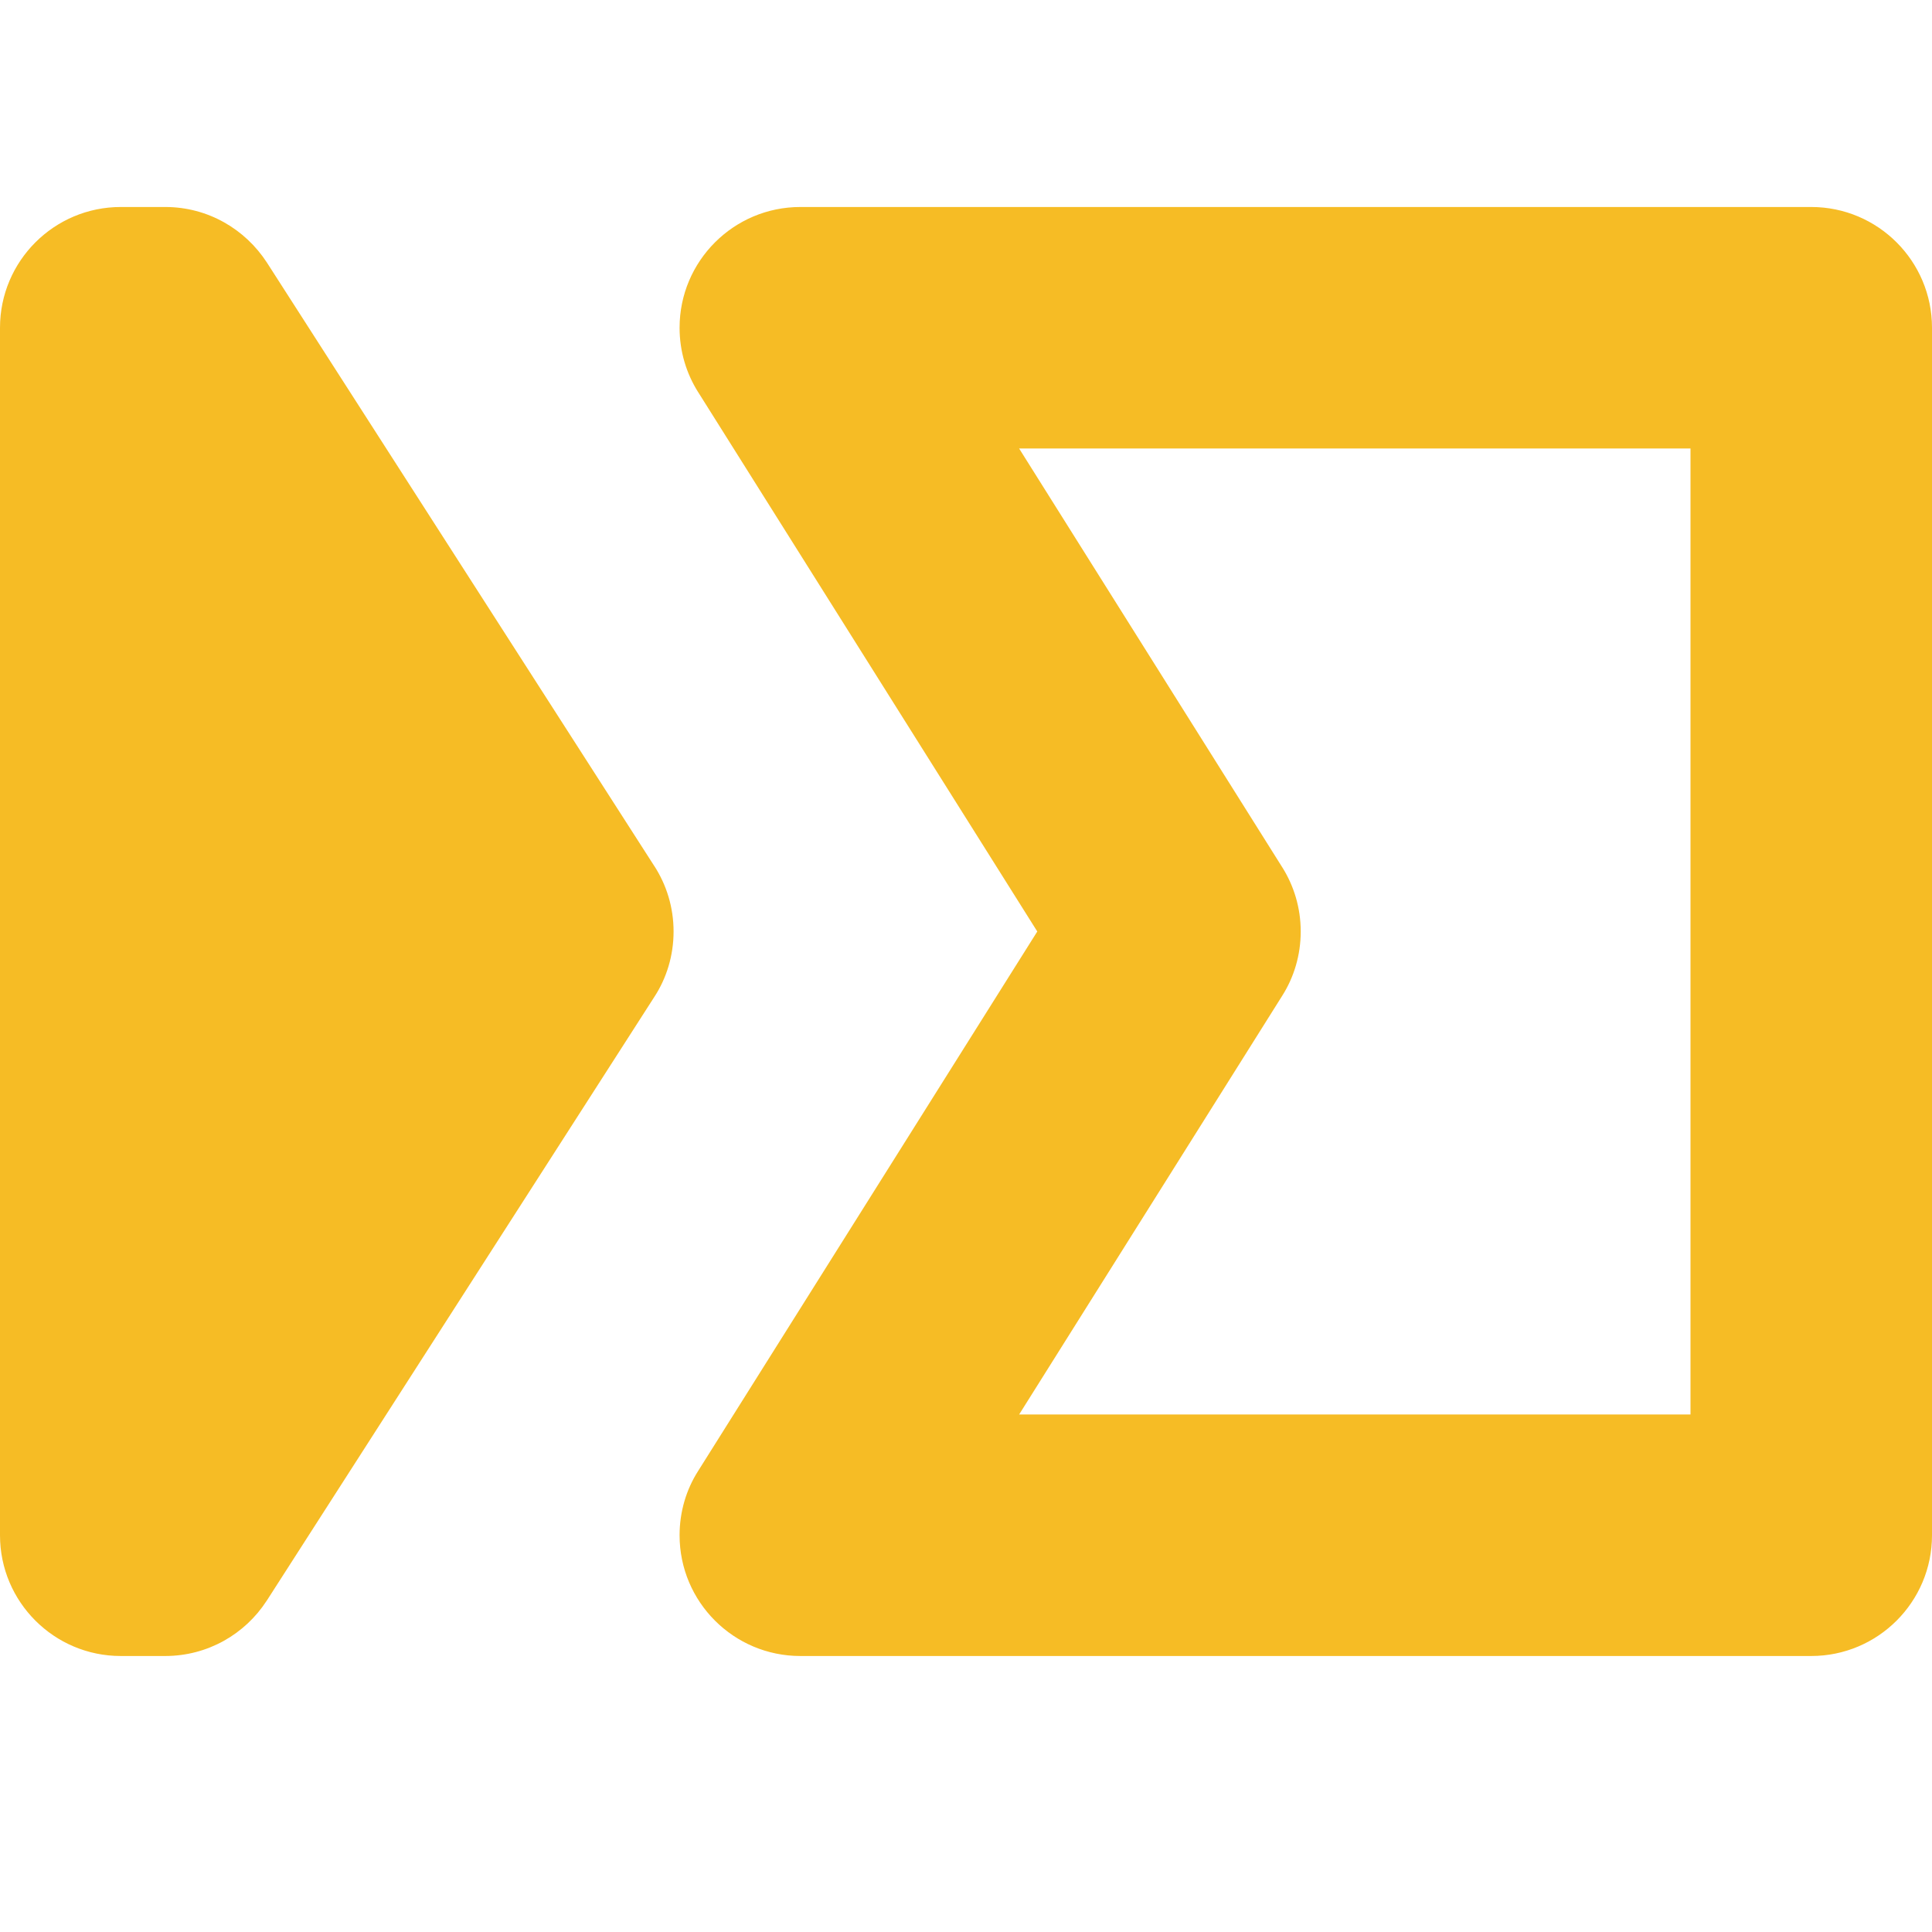
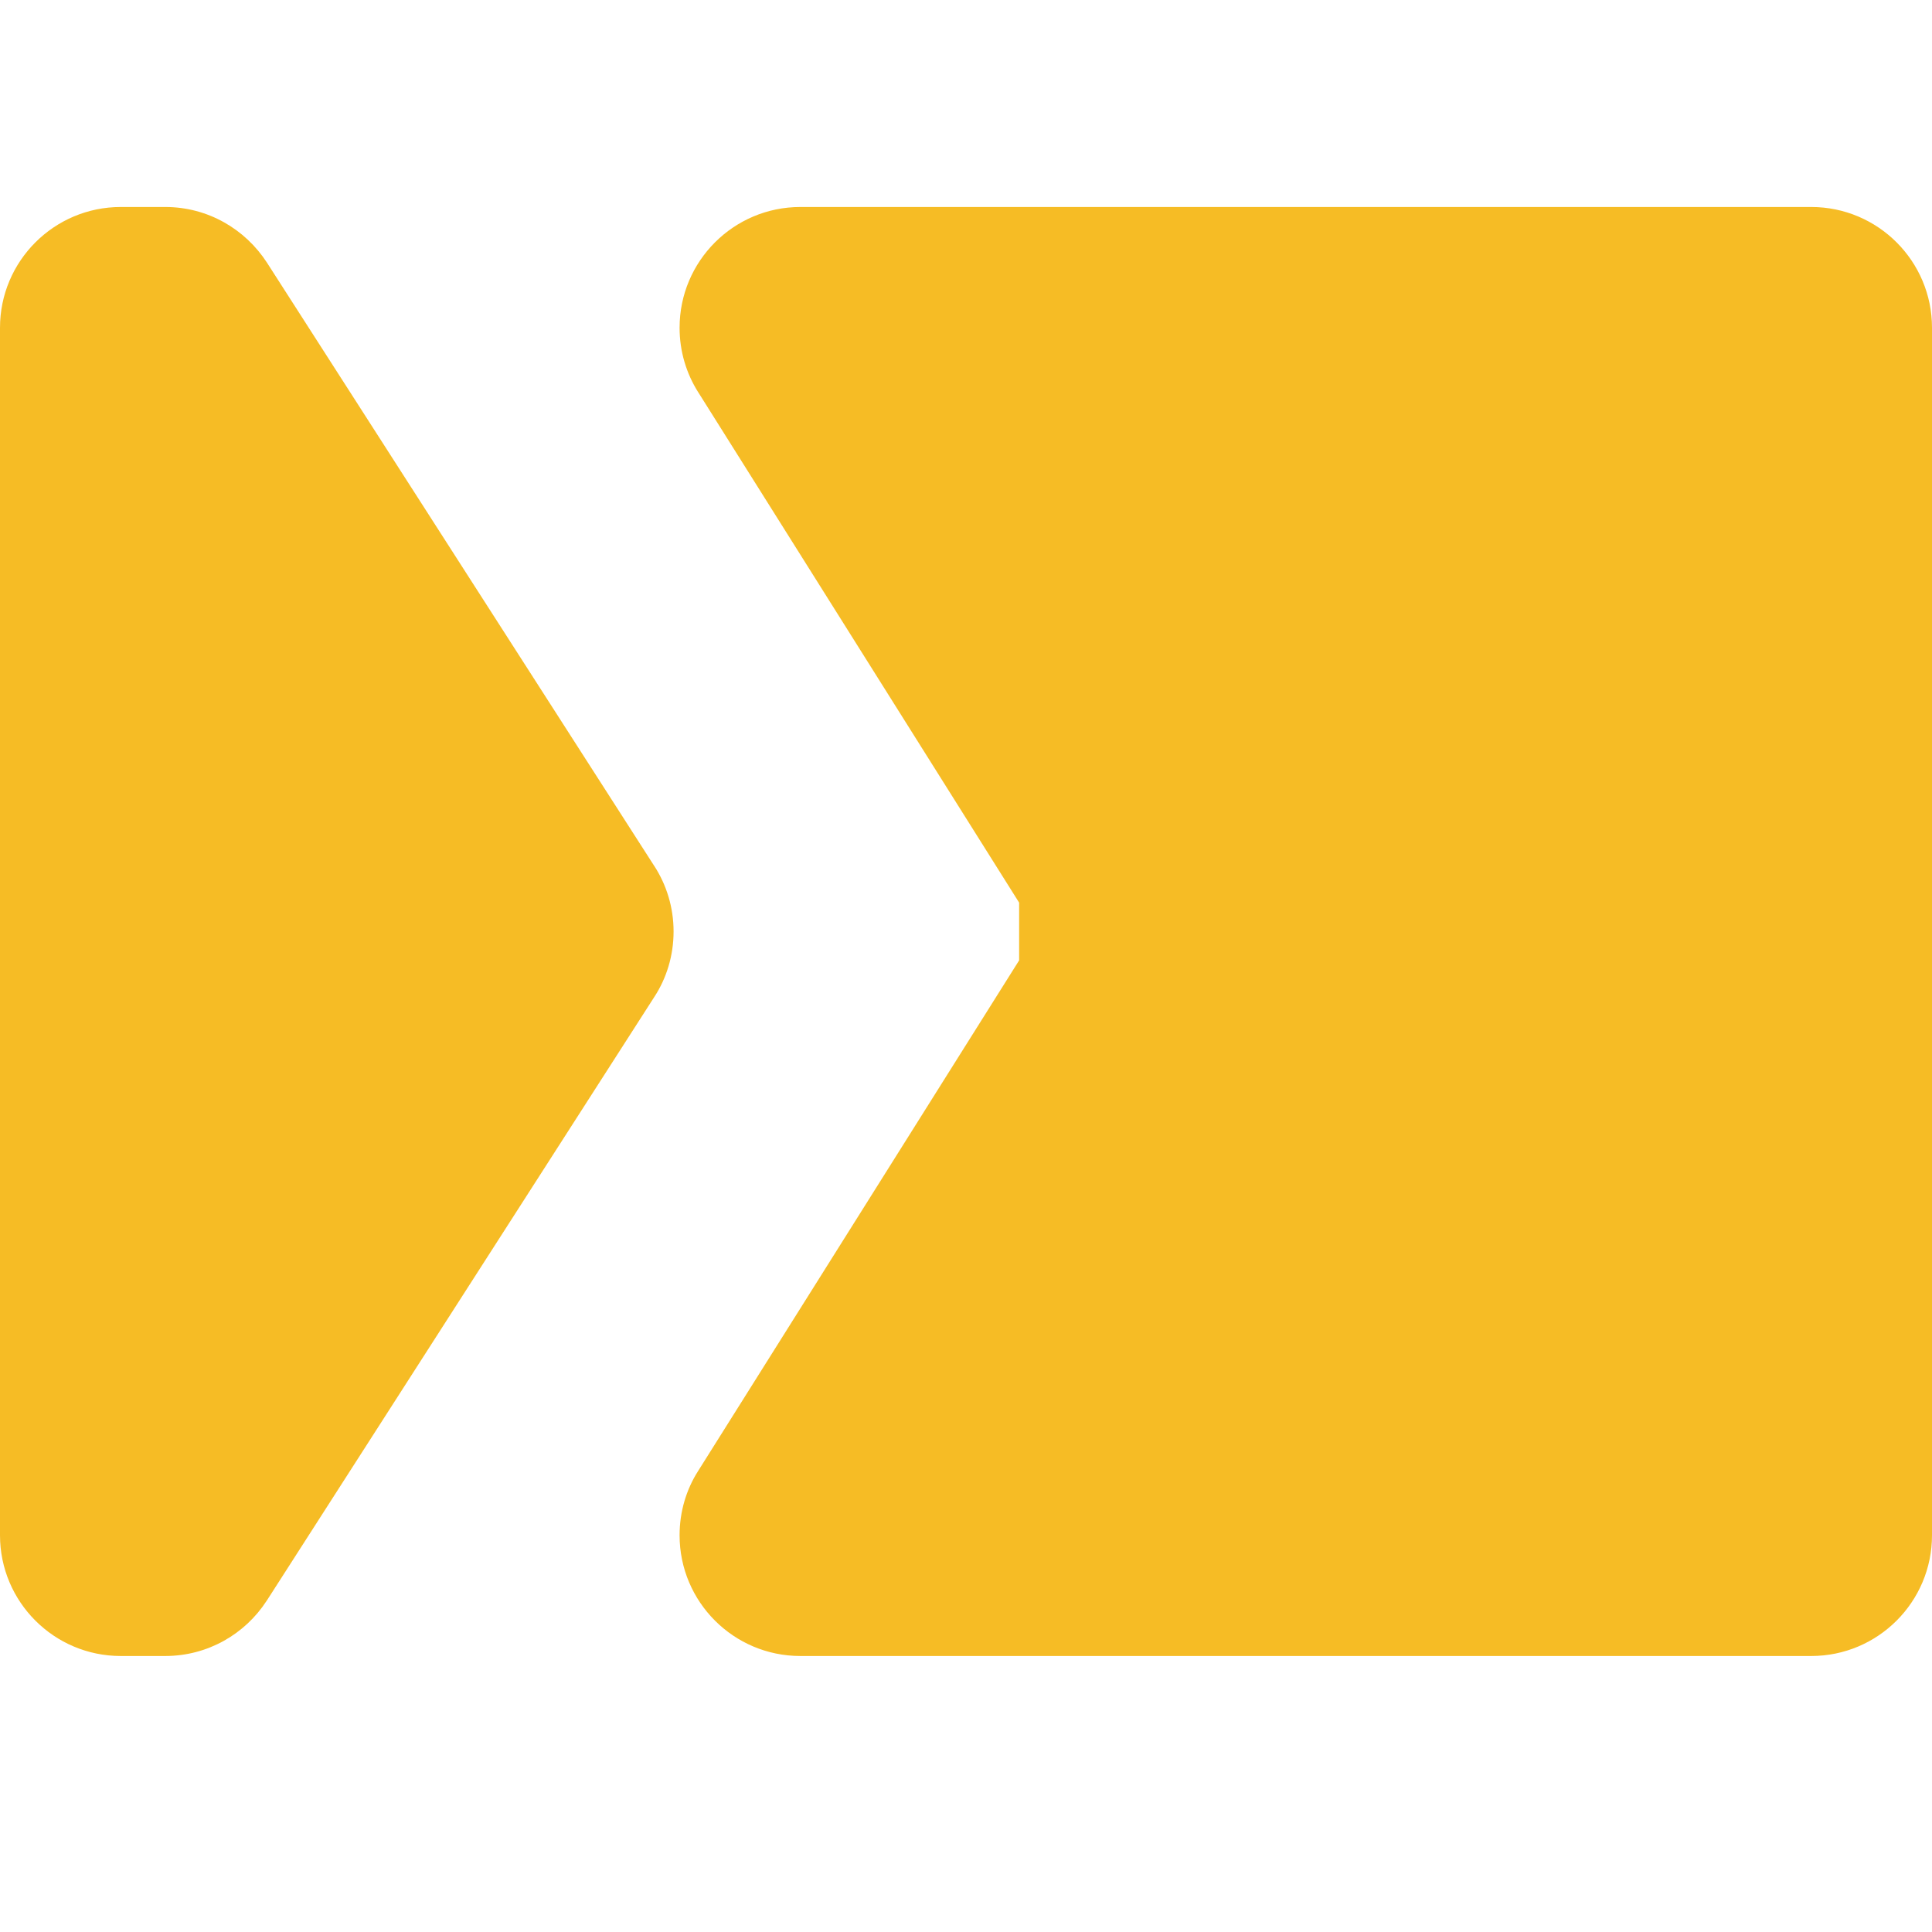
<svg xmlns="http://www.w3.org/2000/svg" width="28" height="28" viewBox="0 0 28 28" fill="none">
-   <path d="M3.868 3.805C3.552 3.319 3.012 3.001 2.398 3H1.75C0.784 3 0 3.784 0 4.75V22.25C0 23.216 0.784 24 1.75 24H2.397C3.012 23.999 3.552 23.681 3.863 23.202L3.868 23.195L9.485 14.445C9.659 14.178 9.762 13.851 9.762 13.5C9.762 13.149 9.659 12.822 9.481 12.548L9.485 12.555L3.868 3.805ZM26.25 3H11.602C11.601 3 11.6 3 11.599 3C10.633 3 9.849 3.784 9.849 4.75C9.849 5.094 9.948 5.414 10.119 5.685L10.115 5.678L15.033 13.5L10.115 21.323C9.948 21.586 9.849 21.906 9.849 22.25C9.849 23.216 10.633 24 11.599 24C11.6 24 11.601 24 11.603 24H26.25C27.216 24 28 23.216 28 22.25V4.75C28 3.784 27.216 3 26.25 3V3ZM24.5 20.5H14.77L18.585 14.428C18.752 14.164 18.851 13.844 18.851 13.5C18.851 13.156 18.752 12.836 18.581 12.565L18.585 12.572L14.77 6.5H24.5V20.5Z" fill="#F6BC25" />
+   <path d="M3.868 3.805C3.552 3.319 3.012 3.001 2.398 3H1.75C0.784 3 0 3.784 0 4.75V22.25C0 23.216 0.784 24 1.75 24H2.397C3.012 23.999 3.552 23.681 3.863 23.202L3.868 23.195L9.485 14.445C9.659 14.178 9.762 13.851 9.762 13.5C9.762 13.149 9.659 12.822 9.481 12.548L9.485 12.555L3.868 3.805ZM26.25 3H11.602C11.601 3 11.6 3 11.599 3C10.633 3 9.849 3.784 9.849 4.75C9.849 5.094 9.948 5.414 10.119 5.685L10.115 5.678L15.033 13.5L10.115 21.323C9.948 21.586 9.849 21.906 9.849 22.25C9.849 23.216 10.633 24 11.599 24C11.6 24 11.601 24 11.603 24H26.25C27.216 24 28 23.216 28 22.25V4.75C28 3.784 27.216 3 26.25 3V3ZM24.5 20.5H14.77L18.585 14.428C18.752 14.164 18.851 13.844 18.851 13.5C18.851 13.156 18.752 12.836 18.581 12.565L18.585 12.572L14.77 6.5V20.5Z" fill="#F6BC25" />
</svg>